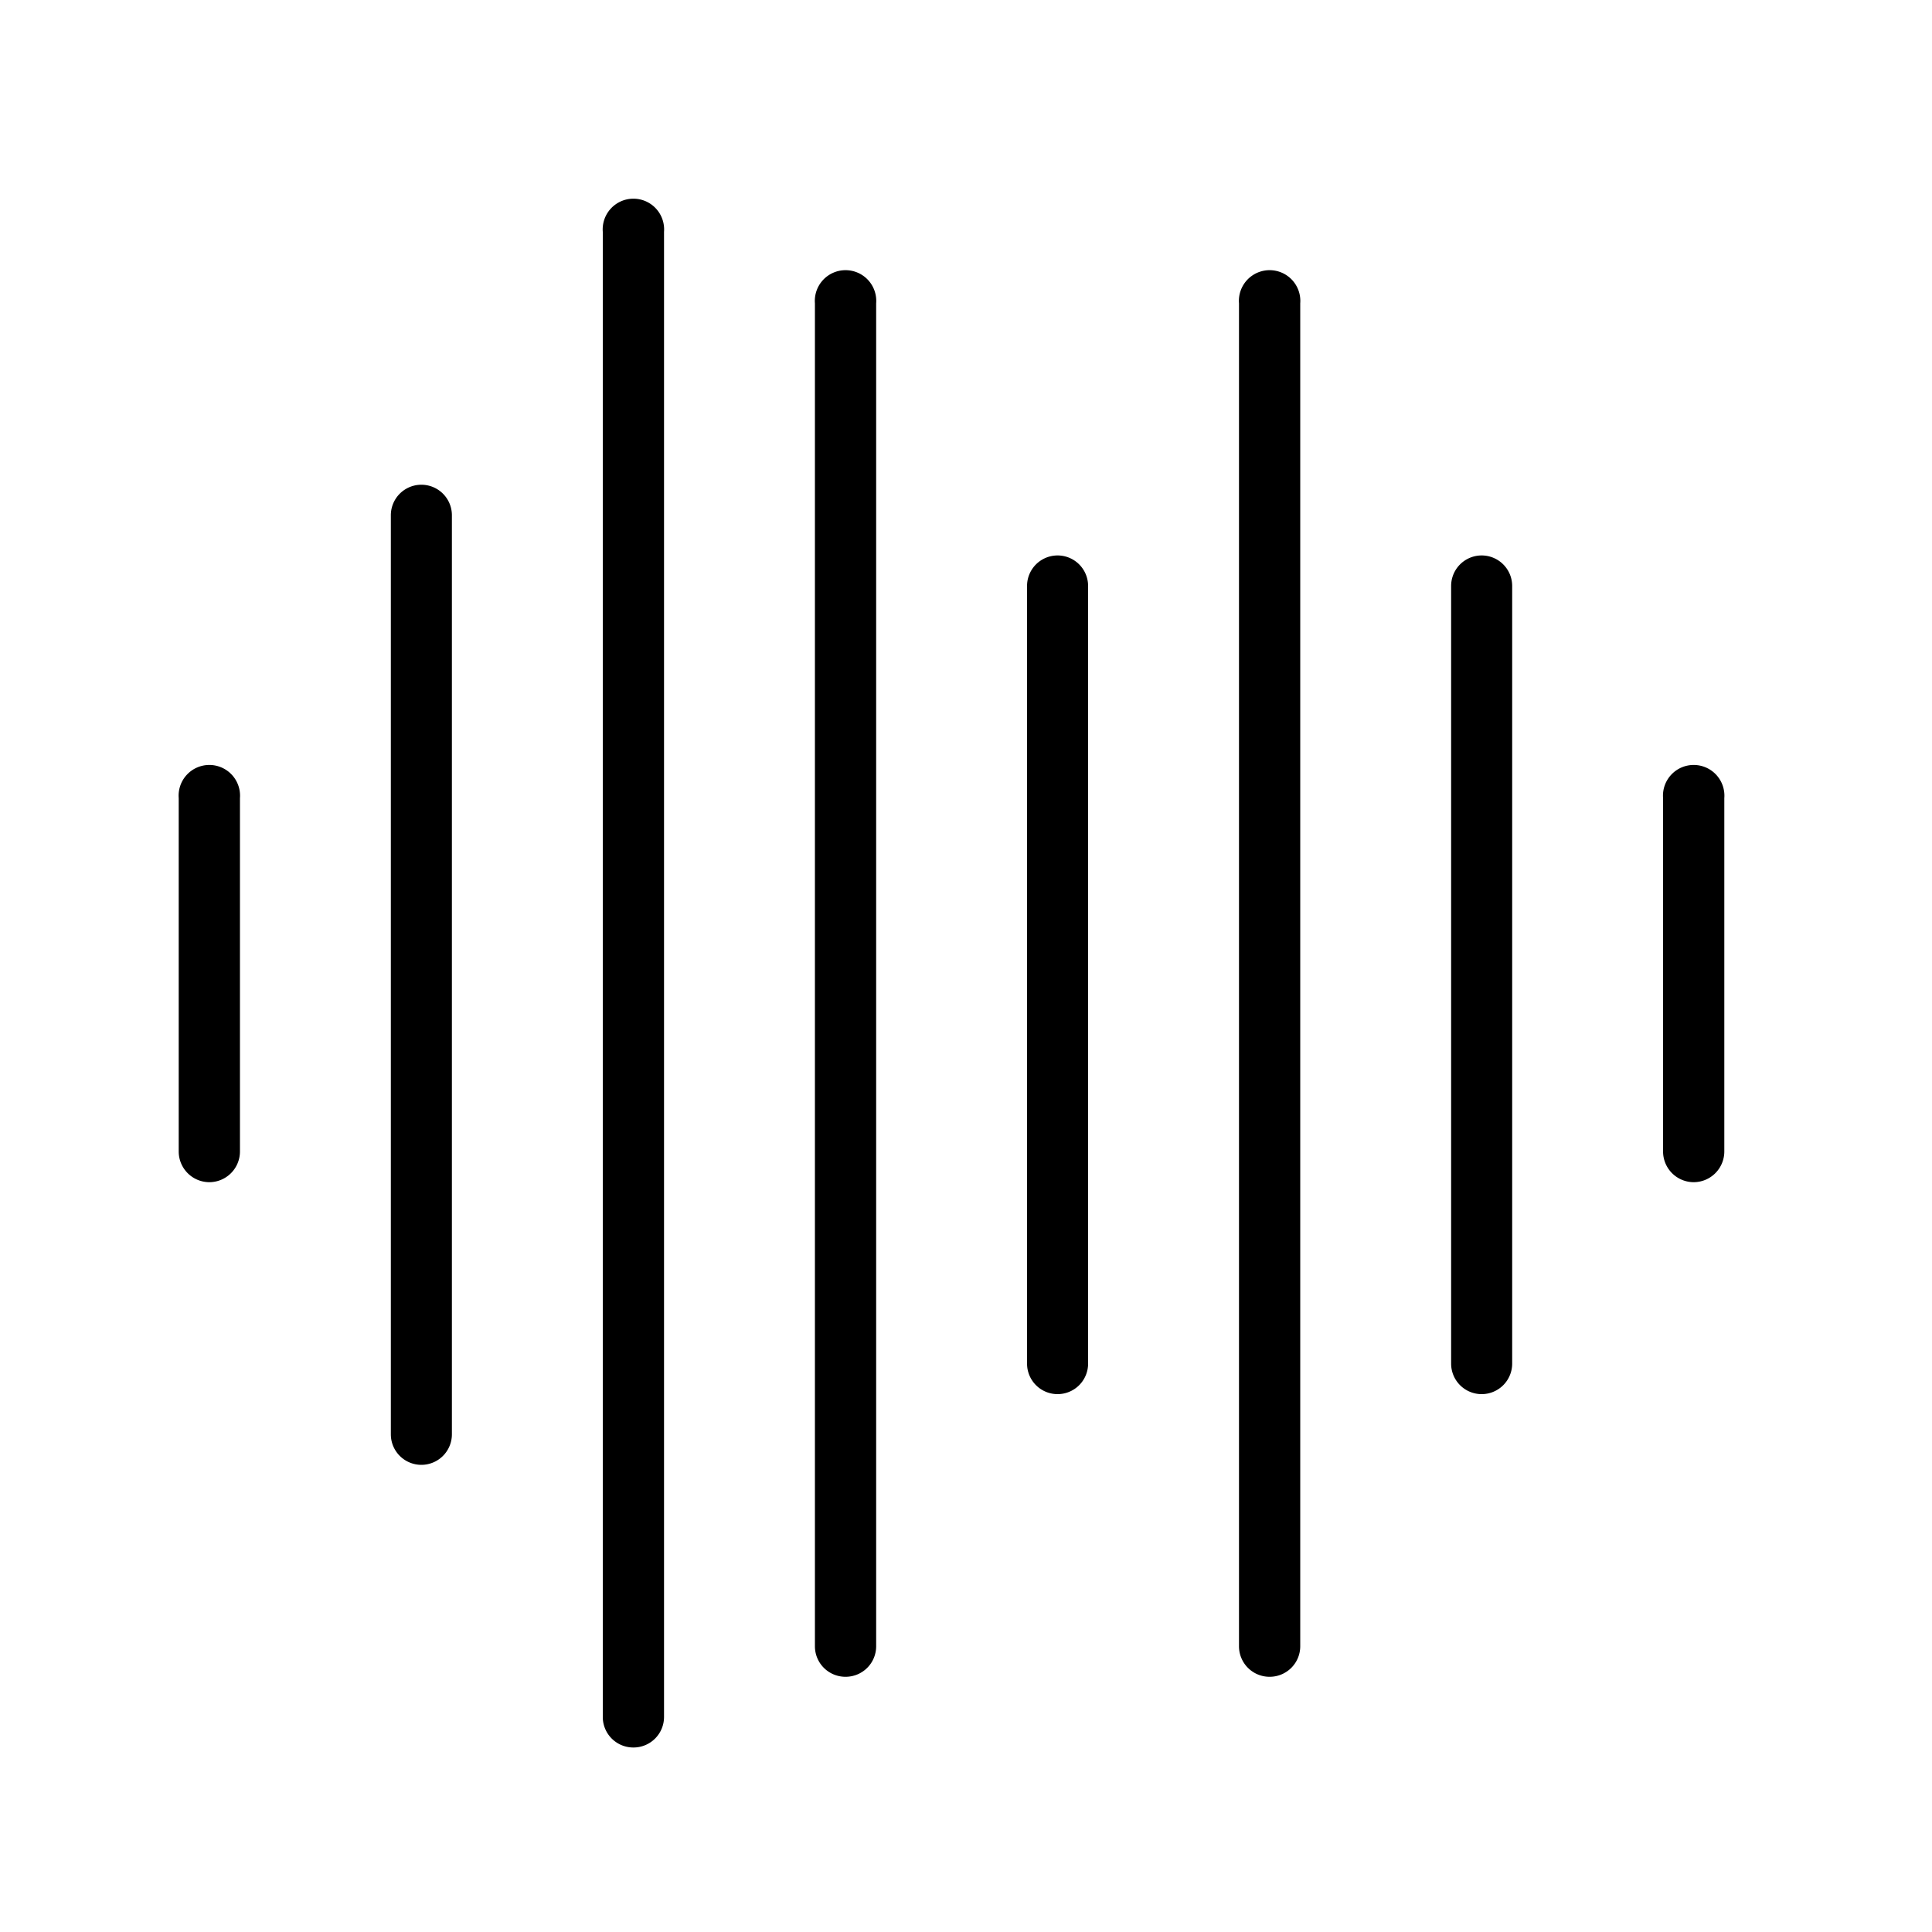
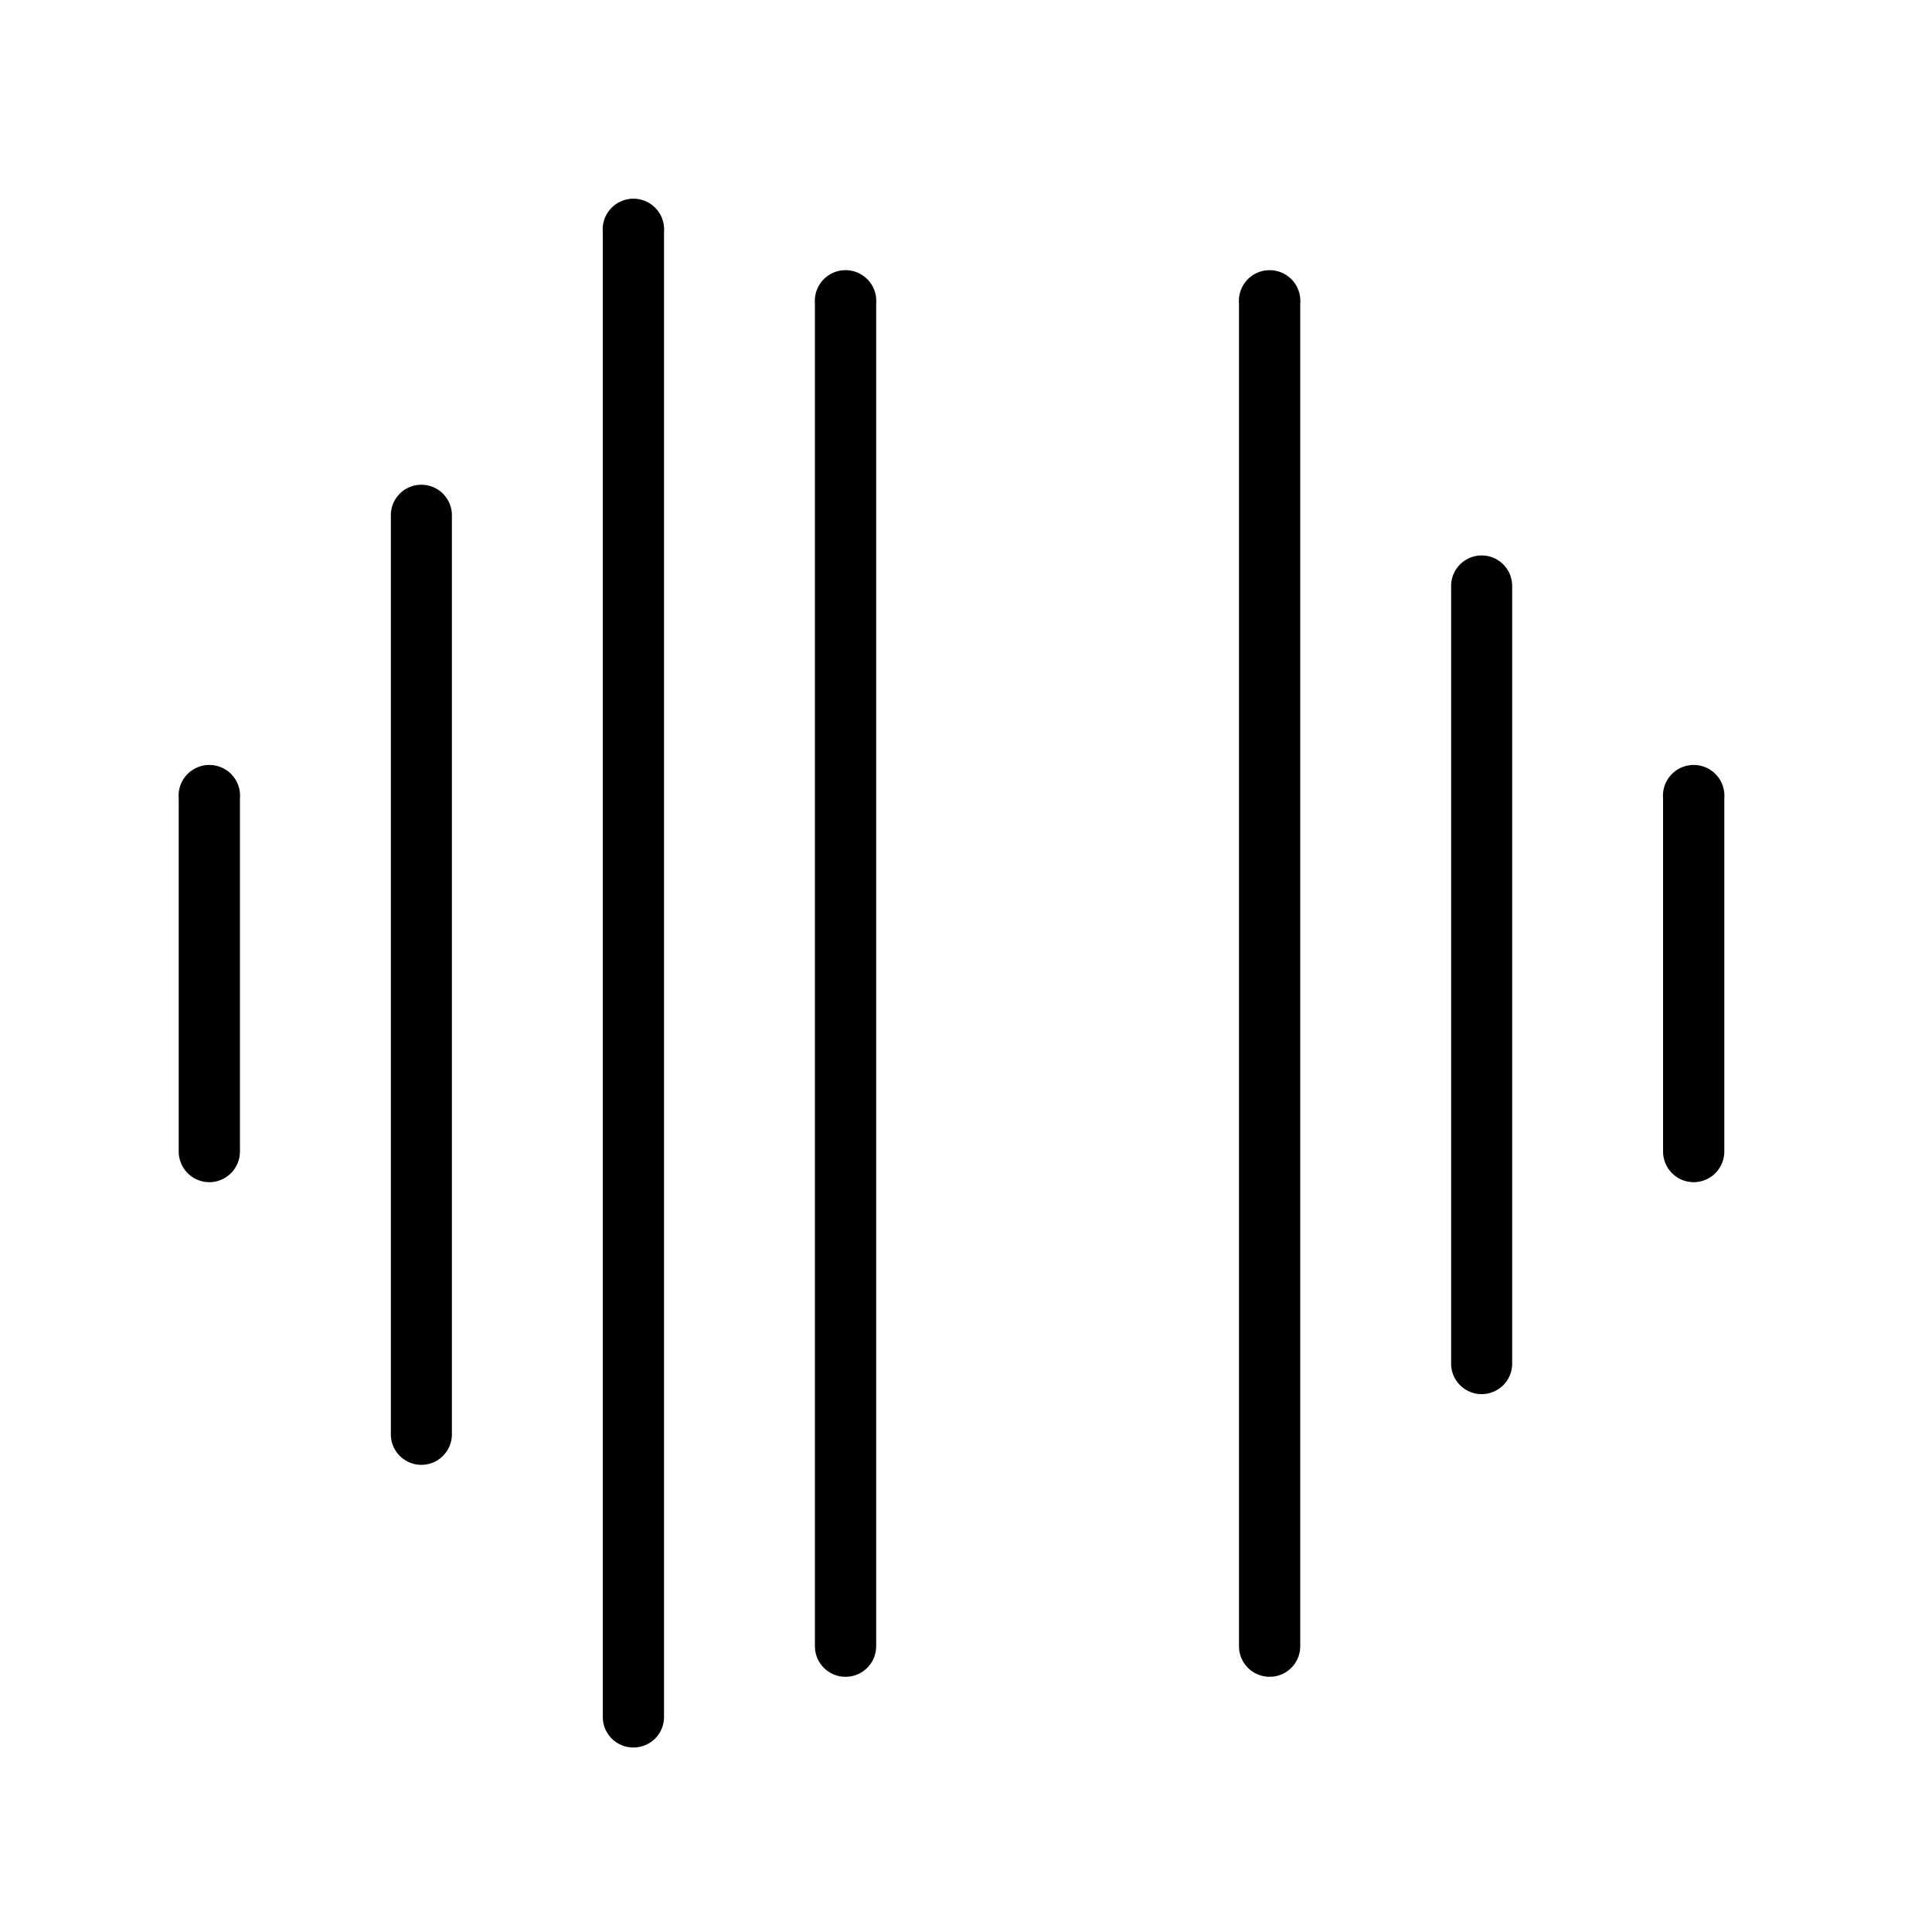
<svg xmlns="http://www.w3.org/2000/svg" id="Layer_1" data-name="Layer 1" viewBox="0 0 100 100">
  <path d="M10.83,61.19A1.59,1.59,0,0,1,9.25,59.6V41.31a1.59,1.59,0,1,1,3.17,0V59.6A1.59,1.59,0,0,1,10.83,61.19Z" />
  <path d="M21.81,75.82a1.58,1.58,0,0,1-1.58-1.58V26.67a1.58,1.58,0,0,1,3.16,0V74.24A1.58,1.58,0,0,1,21.81,75.82Z" />
  <path d="M32.79,90.45a1.58,1.58,0,0,1-1.59-1.58V12a1.59,1.59,0,1,1,3.17,0V88.87A1.58,1.58,0,0,1,32.79,90.45Z" />
  <path d="M43.76,86.79a1.58,1.58,0,0,1-1.58-1.58V15.7a1.59,1.59,0,1,1,3.17,0V85.21A1.58,1.58,0,0,1,43.76,86.79Z" />
-   <path d="M54.74,72.16a1.58,1.58,0,0,1-1.58-1.58V30.33a1.58,1.58,0,1,1,3.16,0V70.58A1.58,1.58,0,0,1,54.74,72.16Z" />
  <path d="M65.71,86.79a1.58,1.58,0,0,1-1.58-1.58V15.7a1.59,1.59,0,1,1,3.17,0V85.21A1.58,1.58,0,0,1,65.71,86.79Z" />
  <path d="M76.69,72.16a1.58,1.58,0,0,1-1.58-1.58V30.33a1.58,1.58,0,1,1,3.16,0V70.58A1.58,1.58,0,0,1,76.69,72.16Z" />
  <path d="M87.67,61.19a1.59,1.59,0,0,1-1.59-1.59V41.31a1.59,1.59,0,1,1,3.17,0V59.6A1.59,1.59,0,0,1,87.67,61.19Z" />
</svg>